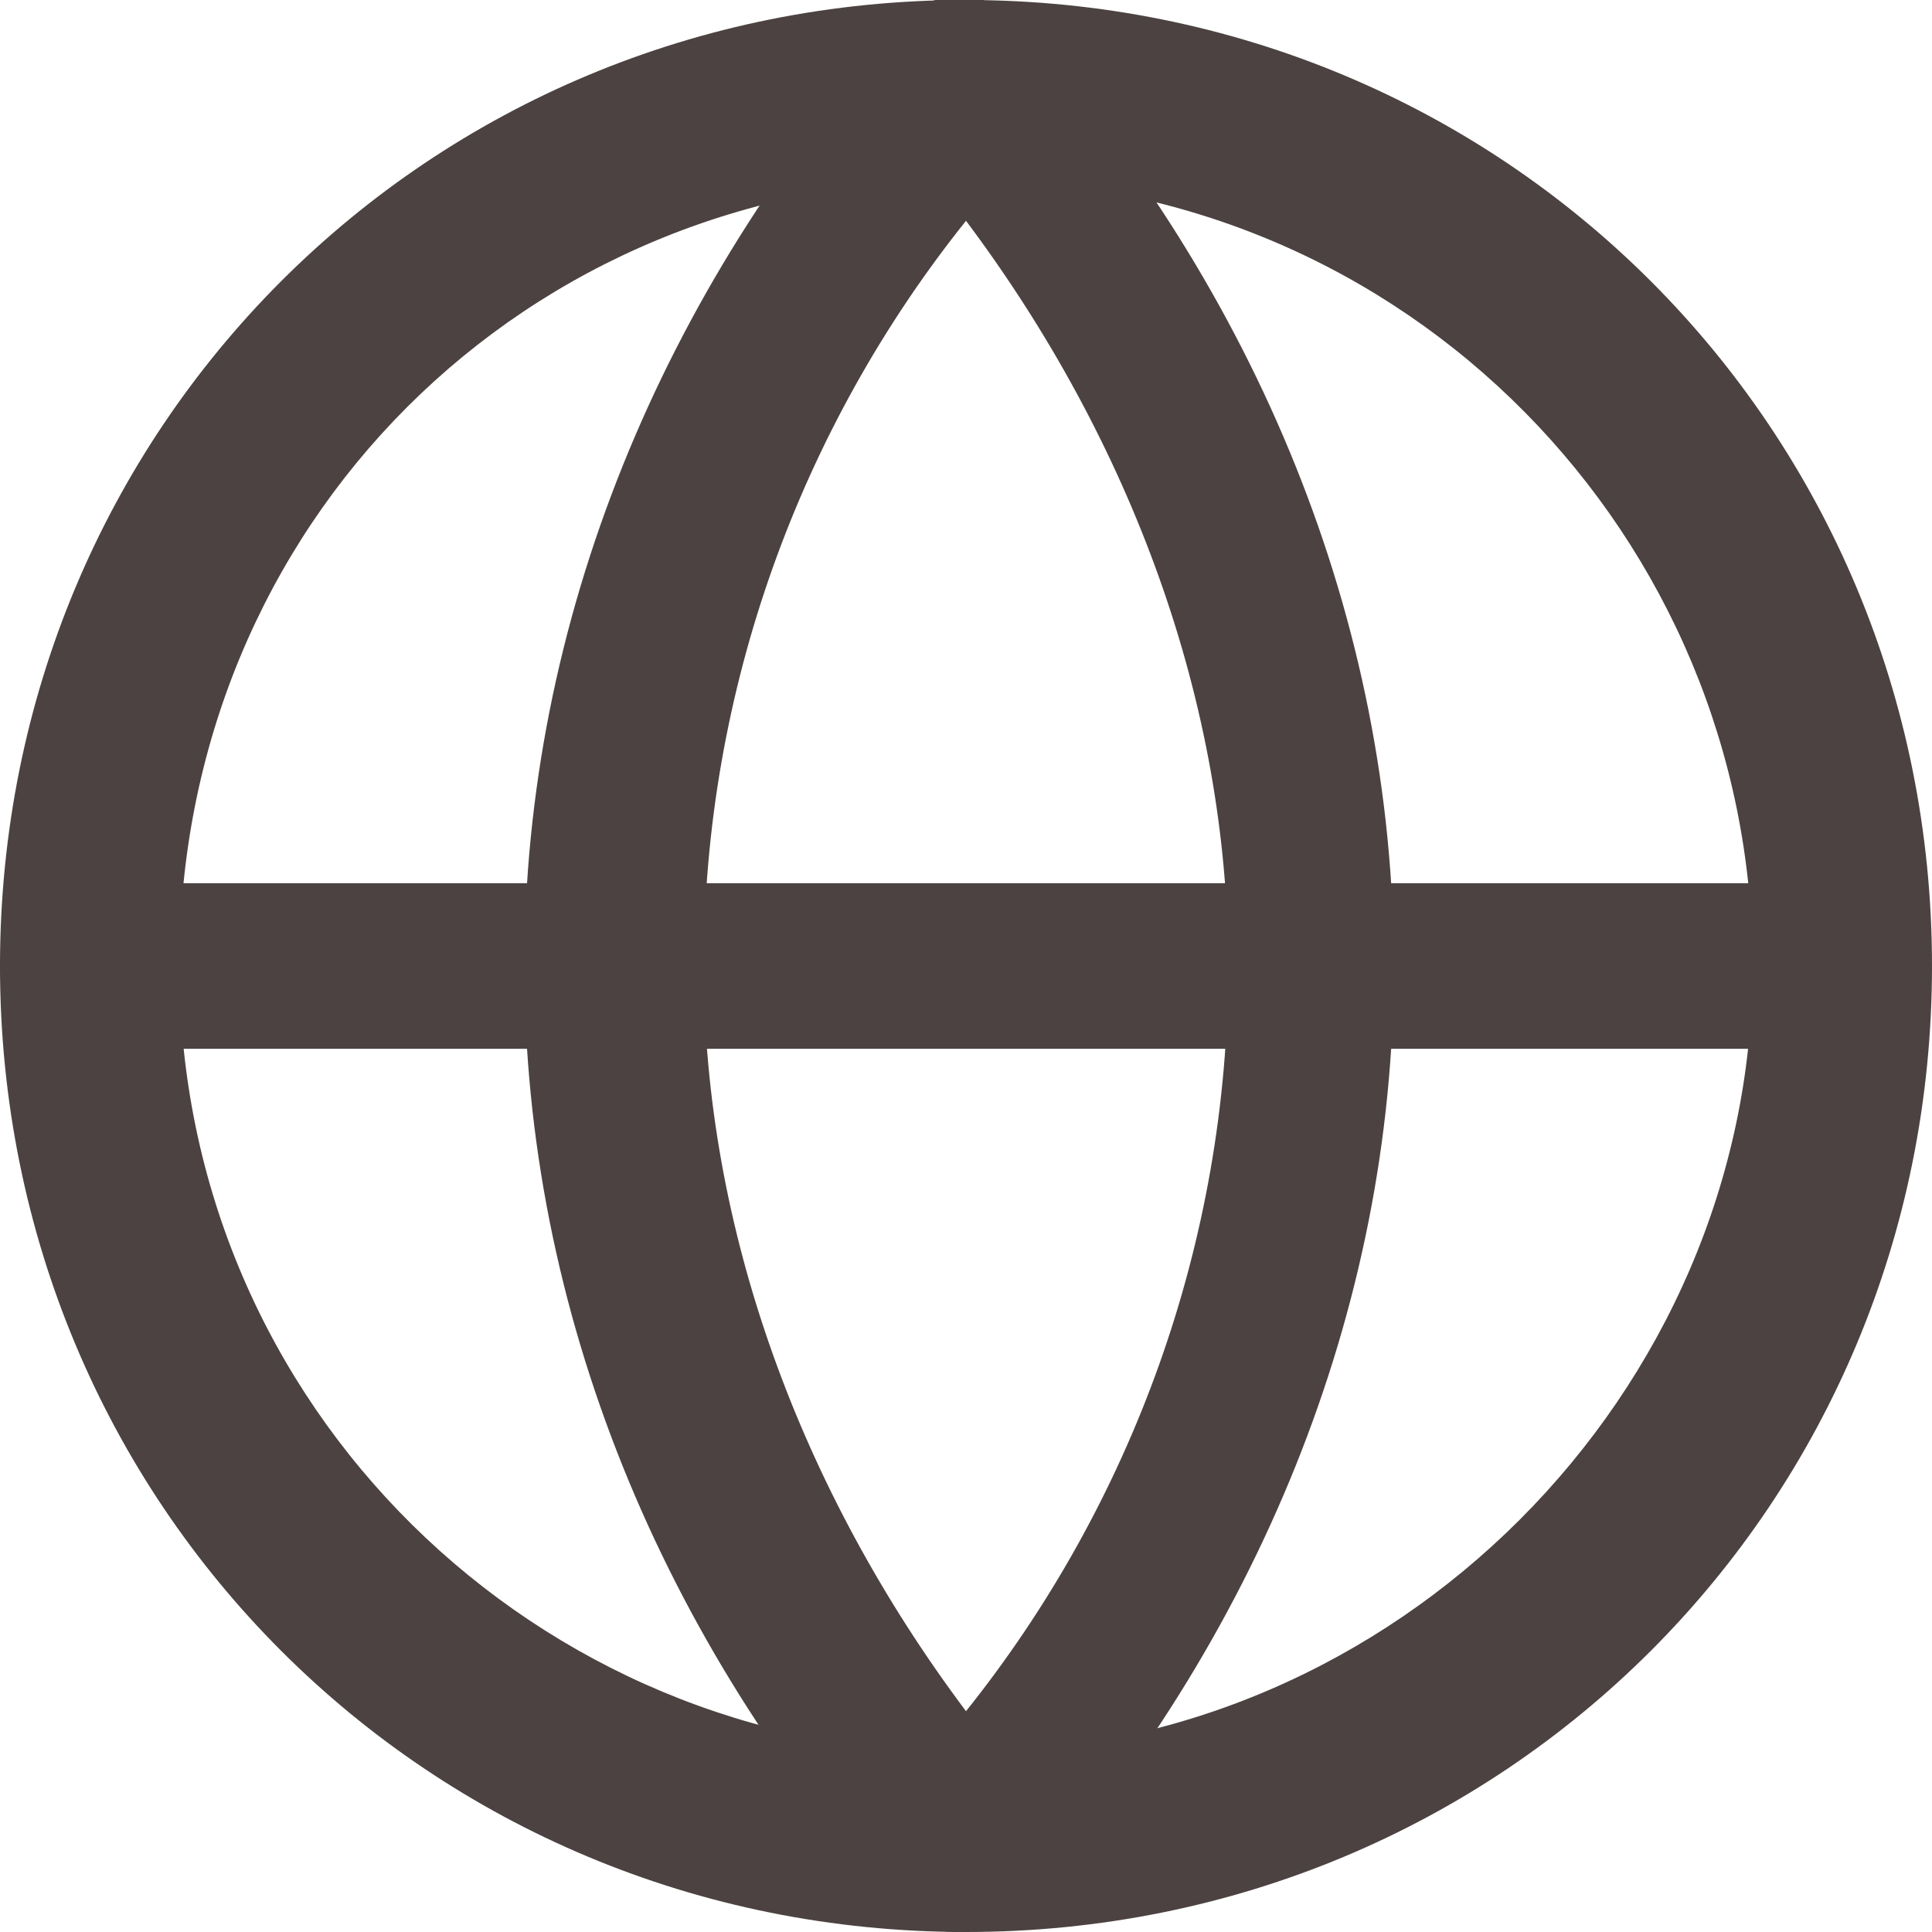
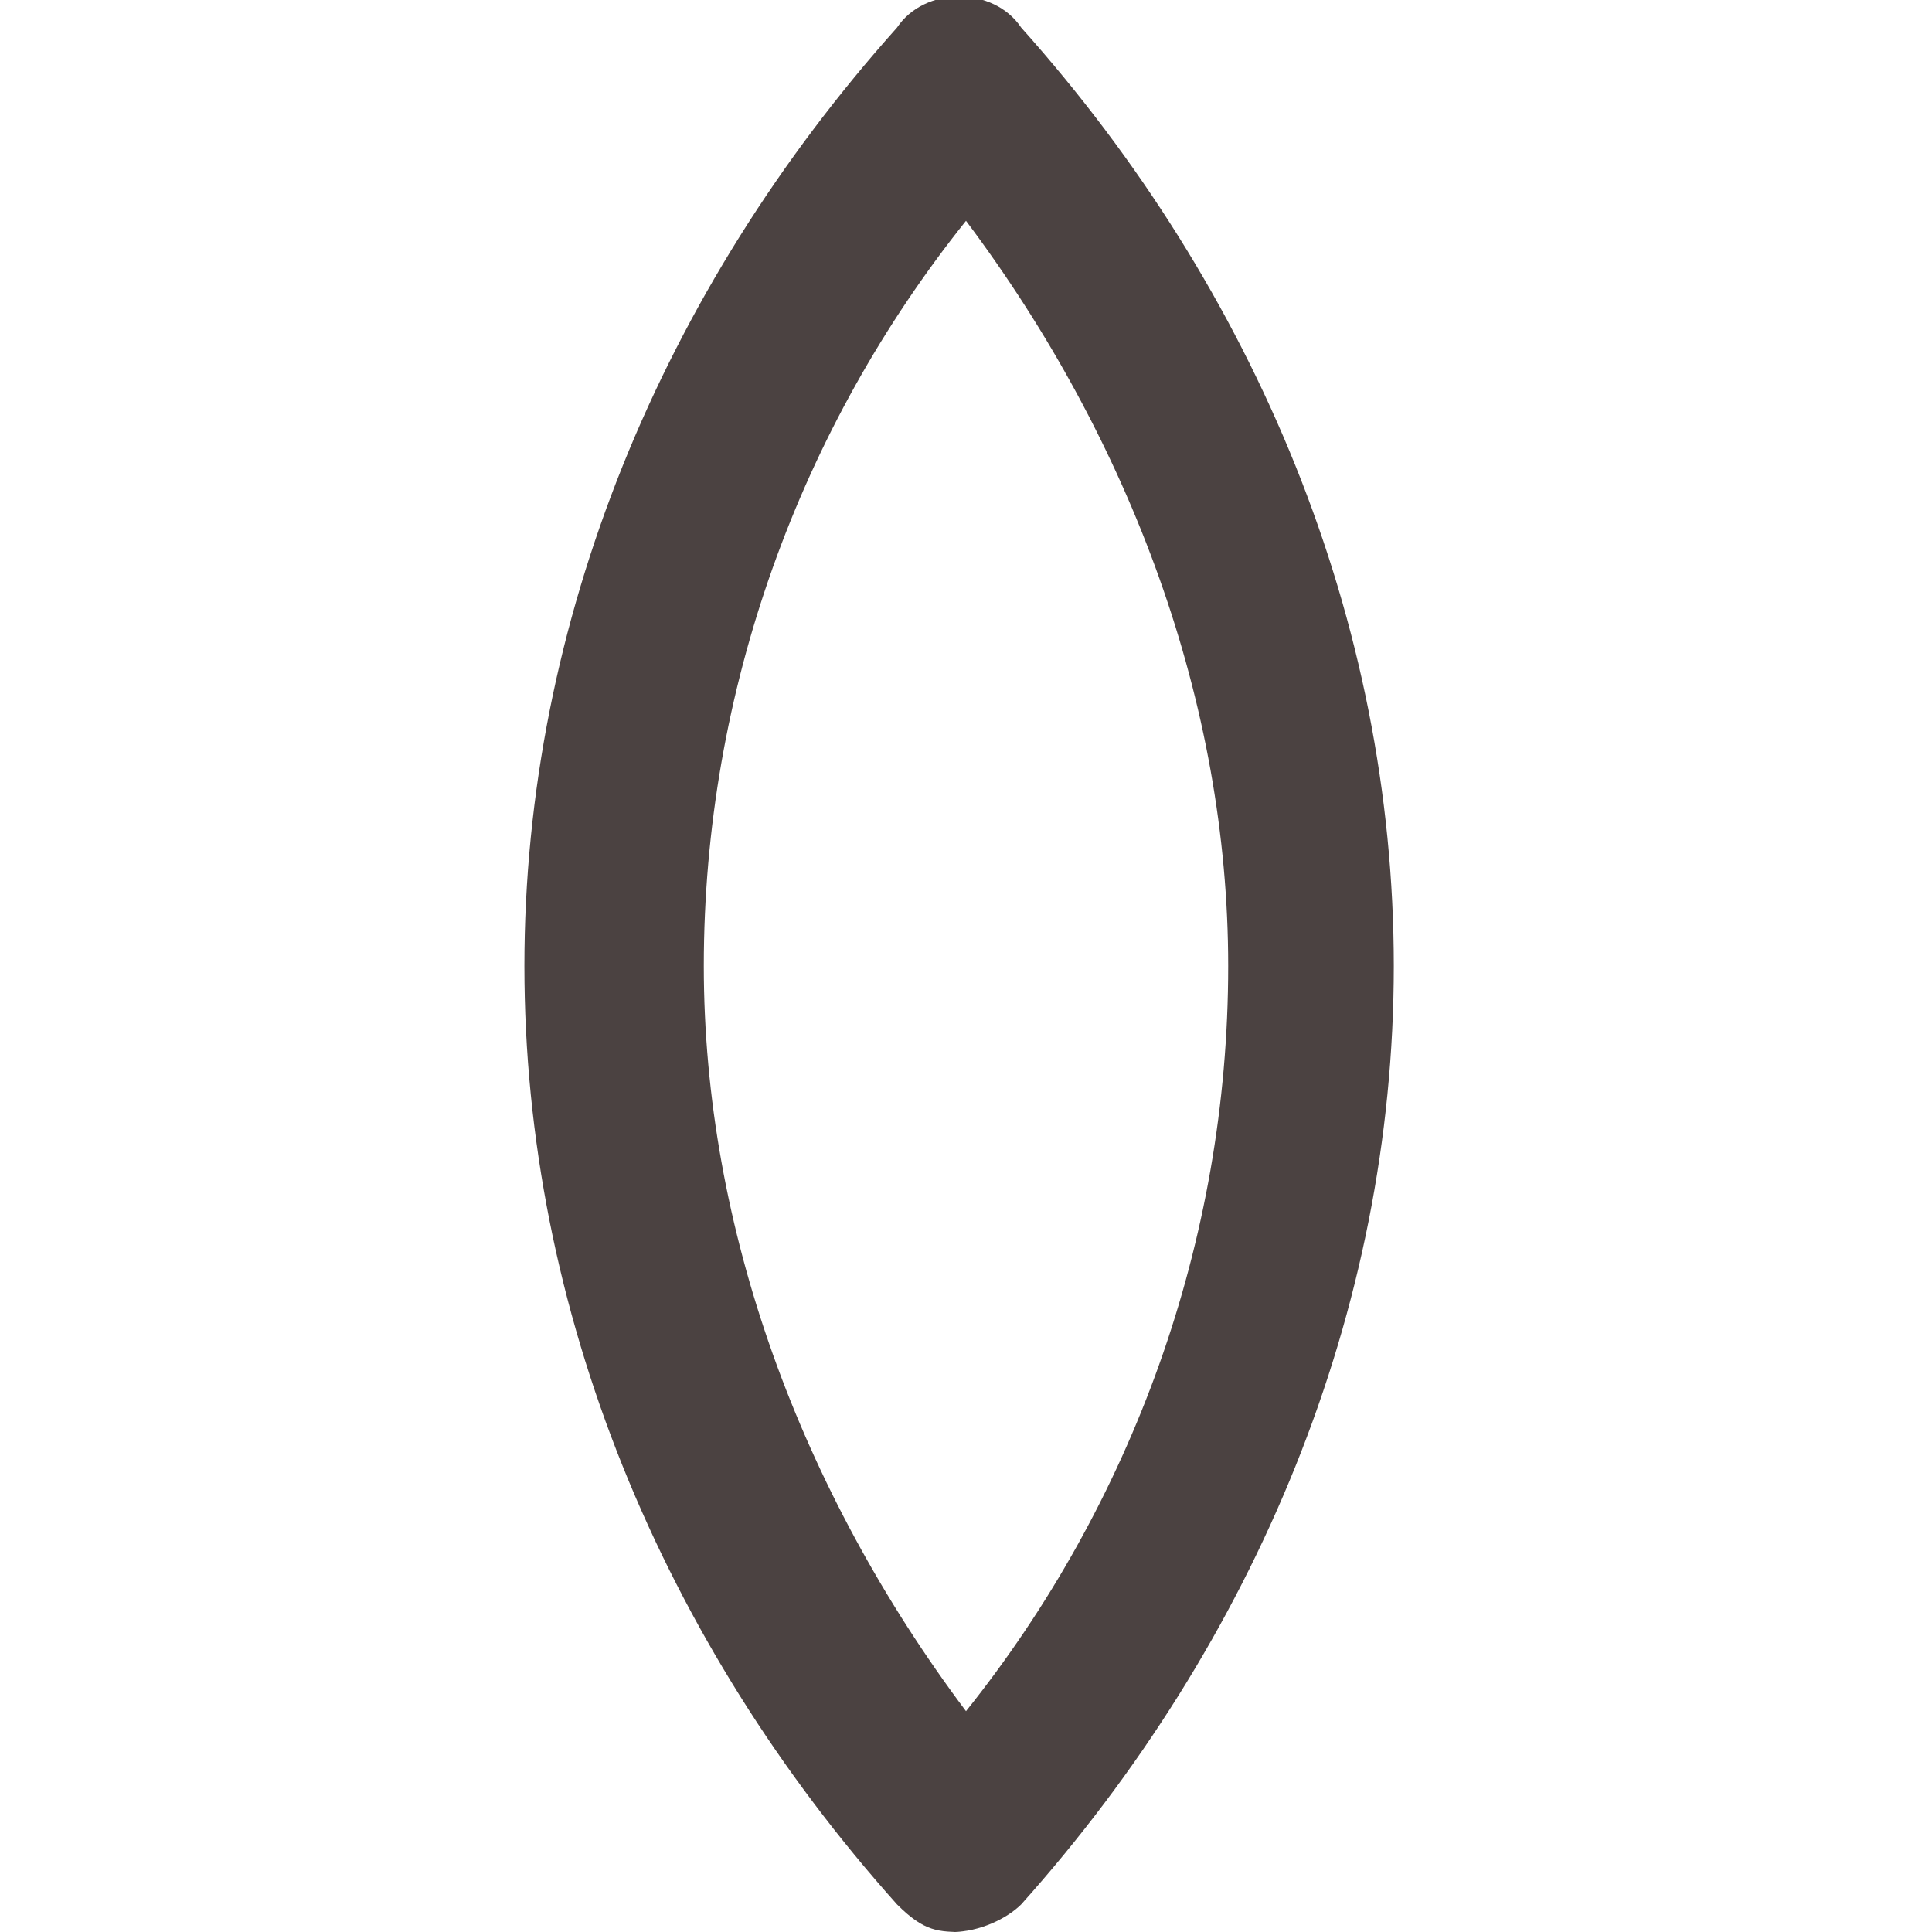
<svg xmlns="http://www.w3.org/2000/svg" id="Ebene_1" data-name="Ebene 1" version="1.1" viewBox="0 0 14 14">
  <defs>
    <style>
      .cls-1 {
        fill: #4b4241;
        stroke-width: 0px;
      }
    </style>
  </defs>
-   <path class="cls-1" d="M7,14c-3.9,0-7-3.1-7-7S3.1,0,7,0s7,3.1,7,7-3.1,7-7,7ZM7,1.3C3.8,1.3,1.3,3.8,1.3,7s2.6,5.7,5.7,5.7,5.7-2.6,5.7-5.7S10.2,1.3,7,1.3Z" />
-   <path class="cls-1" d="M13.4,7.6H.6c-.4,0-.6-.3-.6-.6s.3-.6.6-.6h12.7c.4,0,.6.3.6.6s-.3.6-.6.6Z" />
  <path class="cls-1" d="M7,14h0c-.2,0-.3,0-.5-.2-1.7-1.9-2.7-4.3-2.7-6.8,0-2.5,1-4.9,2.7-6.8.2-.3.7-.3.9,0,1.7,1.9,2.7,4.3,2.7,6.8,0,2.5-1,4.9-2.7,6.8-.1.1-.3.2-.5.2ZM7,1.6c-1.2,1.5-1.9,3.4-1.9,5.4,0,1.9.7,3.8,1.9,5.4,1.2-1.5,1.9-3.4,1.9-5.4,0-1.9-.7-3.8-1.9-5.4Z" />
</svg>